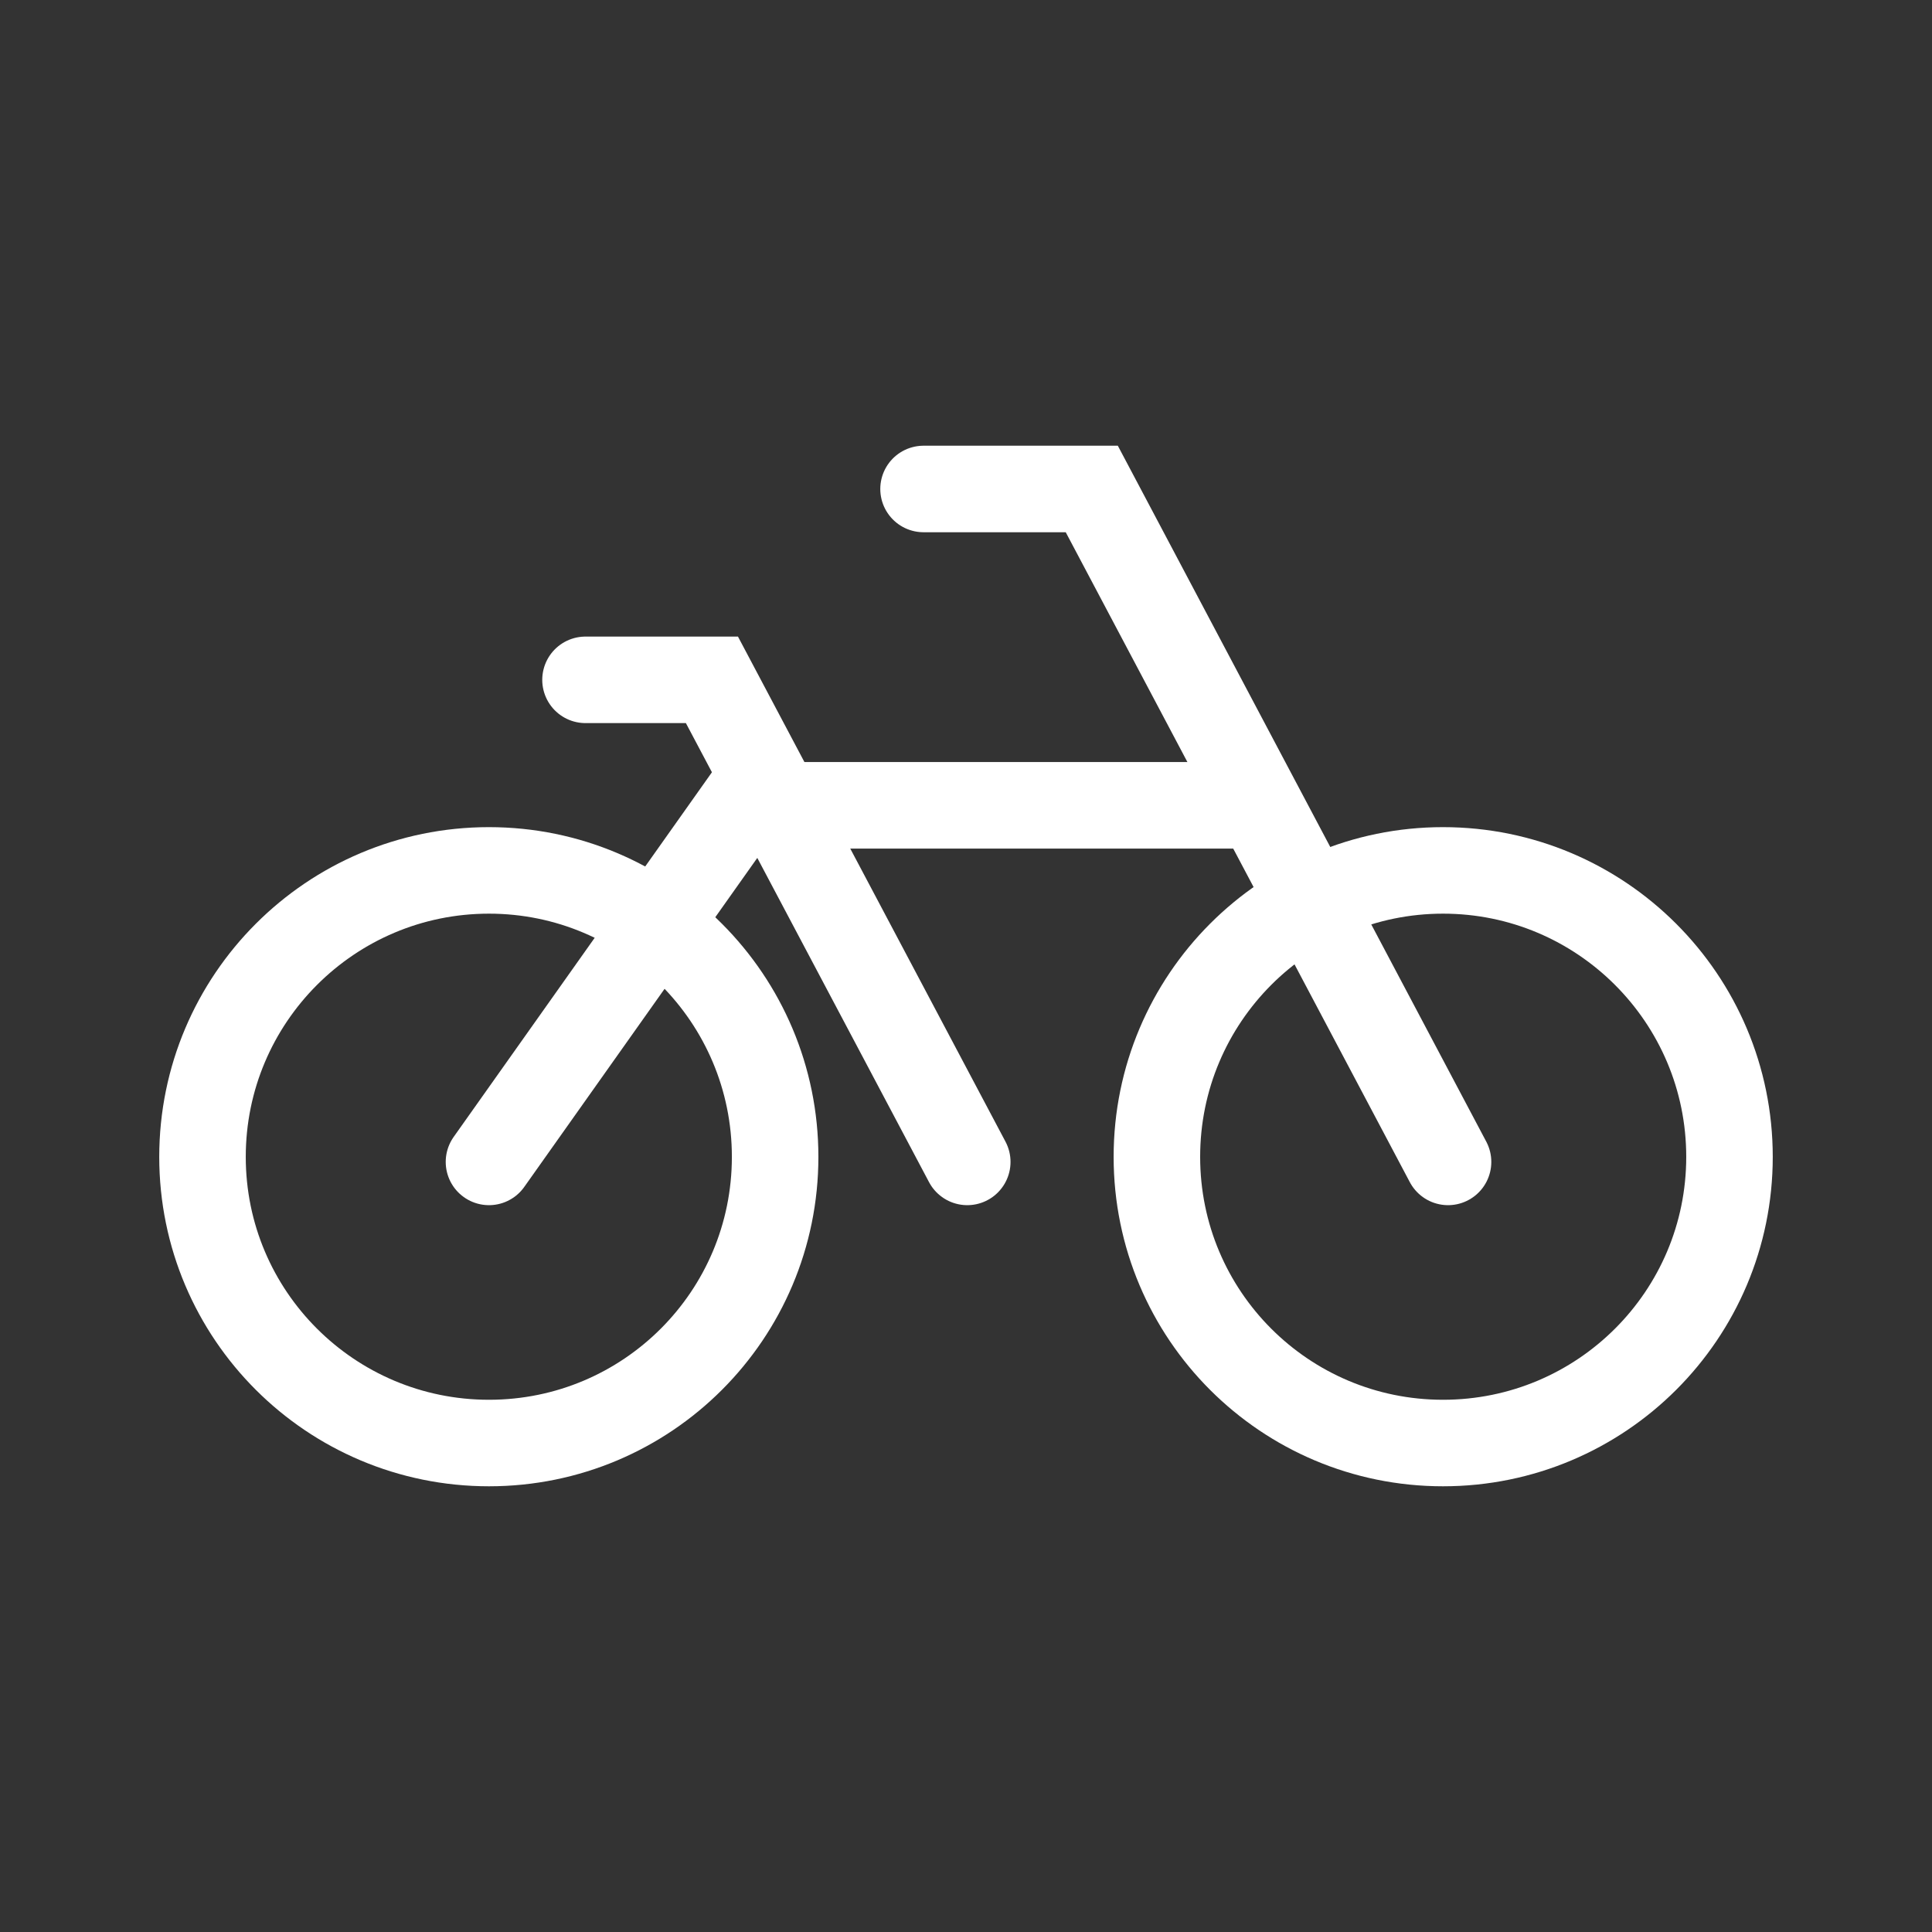
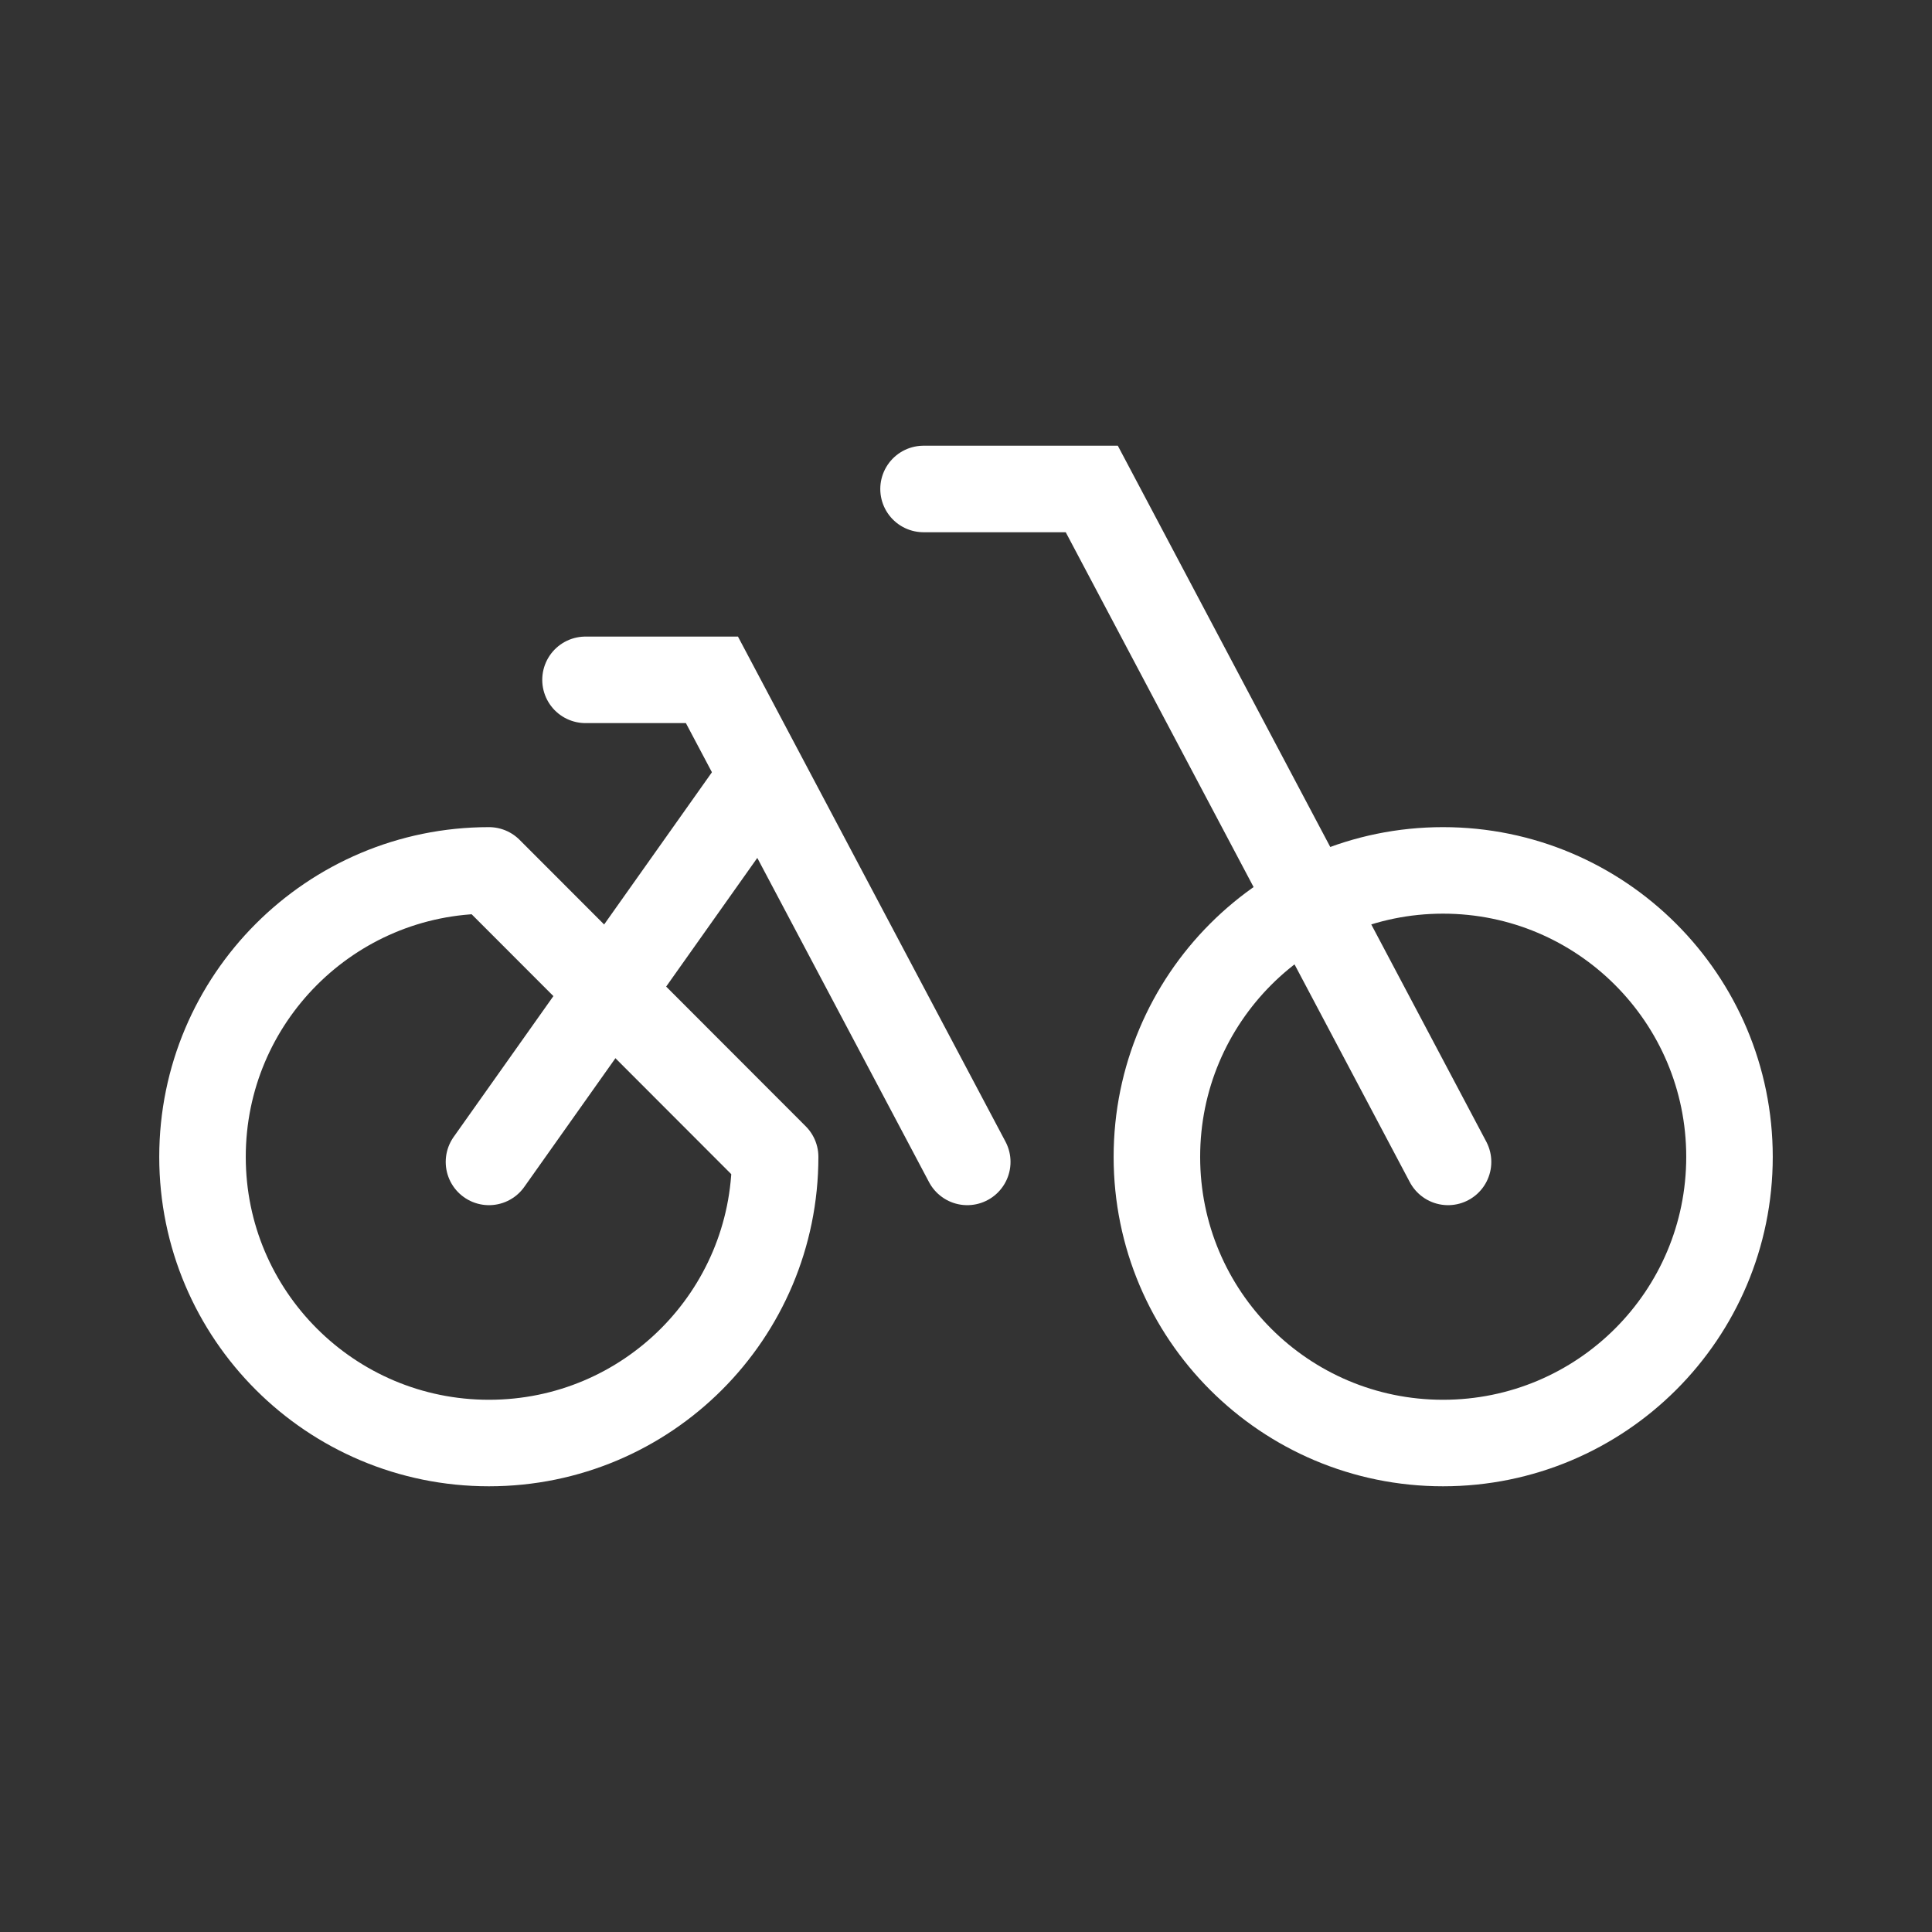
<svg xmlns="http://www.w3.org/2000/svg" width="87" height="87" fill="none" viewBox="0 0 87 87">
  <rect x="0" y="0" width="87" height="87" fill="#333333" stroke="none" />
-   <path stroke="#fff" stroke-linecap="round" stroke-linejoin="round" stroke-width="3.896" d="M77.881 52.095c0 7.123-5.777 12.886-12.9 12.886-7.122 0-12.885-5.763-12.885-12.886 0-7.122 5.763-12.9 12.885-12.9 7.123 0 12.9 5.778 12.9 12.9ZM34.905 52.095c0 7.123-5.763 12.886-12.886 12.886-7.122 0-12.9-5.763-12.9-12.886 0-7.122 5.777-12.9 12.9-12.9s12.886 5.778 12.886 12.9Z" />
+   <path stroke="#fff" stroke-linecap="round" stroke-linejoin="round" stroke-width="3.896" d="M77.881 52.095c0 7.123-5.777 12.886-12.9 12.886-7.122 0-12.885-5.763-12.885-12.886 0-7.122 5.763-12.9 12.885-12.9 7.123 0 12.9 5.778 12.9 12.9ZM34.905 52.095c0 7.123-5.763 12.886-12.886 12.886-7.122 0-12.9-5.763-12.9-12.886 0-7.122 5.777-12.9 12.9-12.9Z" />
  <path stroke="#fff" stroke-linecap="round" stroke-width="3.896" d="M65.207 52.322 49.164 22.019h-7.576" />
  <path stroke="#fff" stroke-linecap="round" stroke-linejoin="round" stroke-width="3.896" d="M34.084 35.287 22.019 52.322" />
  <path stroke="#fff" stroke-linecap="round" stroke-width="3.896" d="M43.557 52.322 32.059 30.614h-5.693" />
-   <path stroke="#fff" stroke-linecap="round" stroke-linejoin="round" stroke-width="3.896" d="M34.905 36.264h21.764" />
</svg>